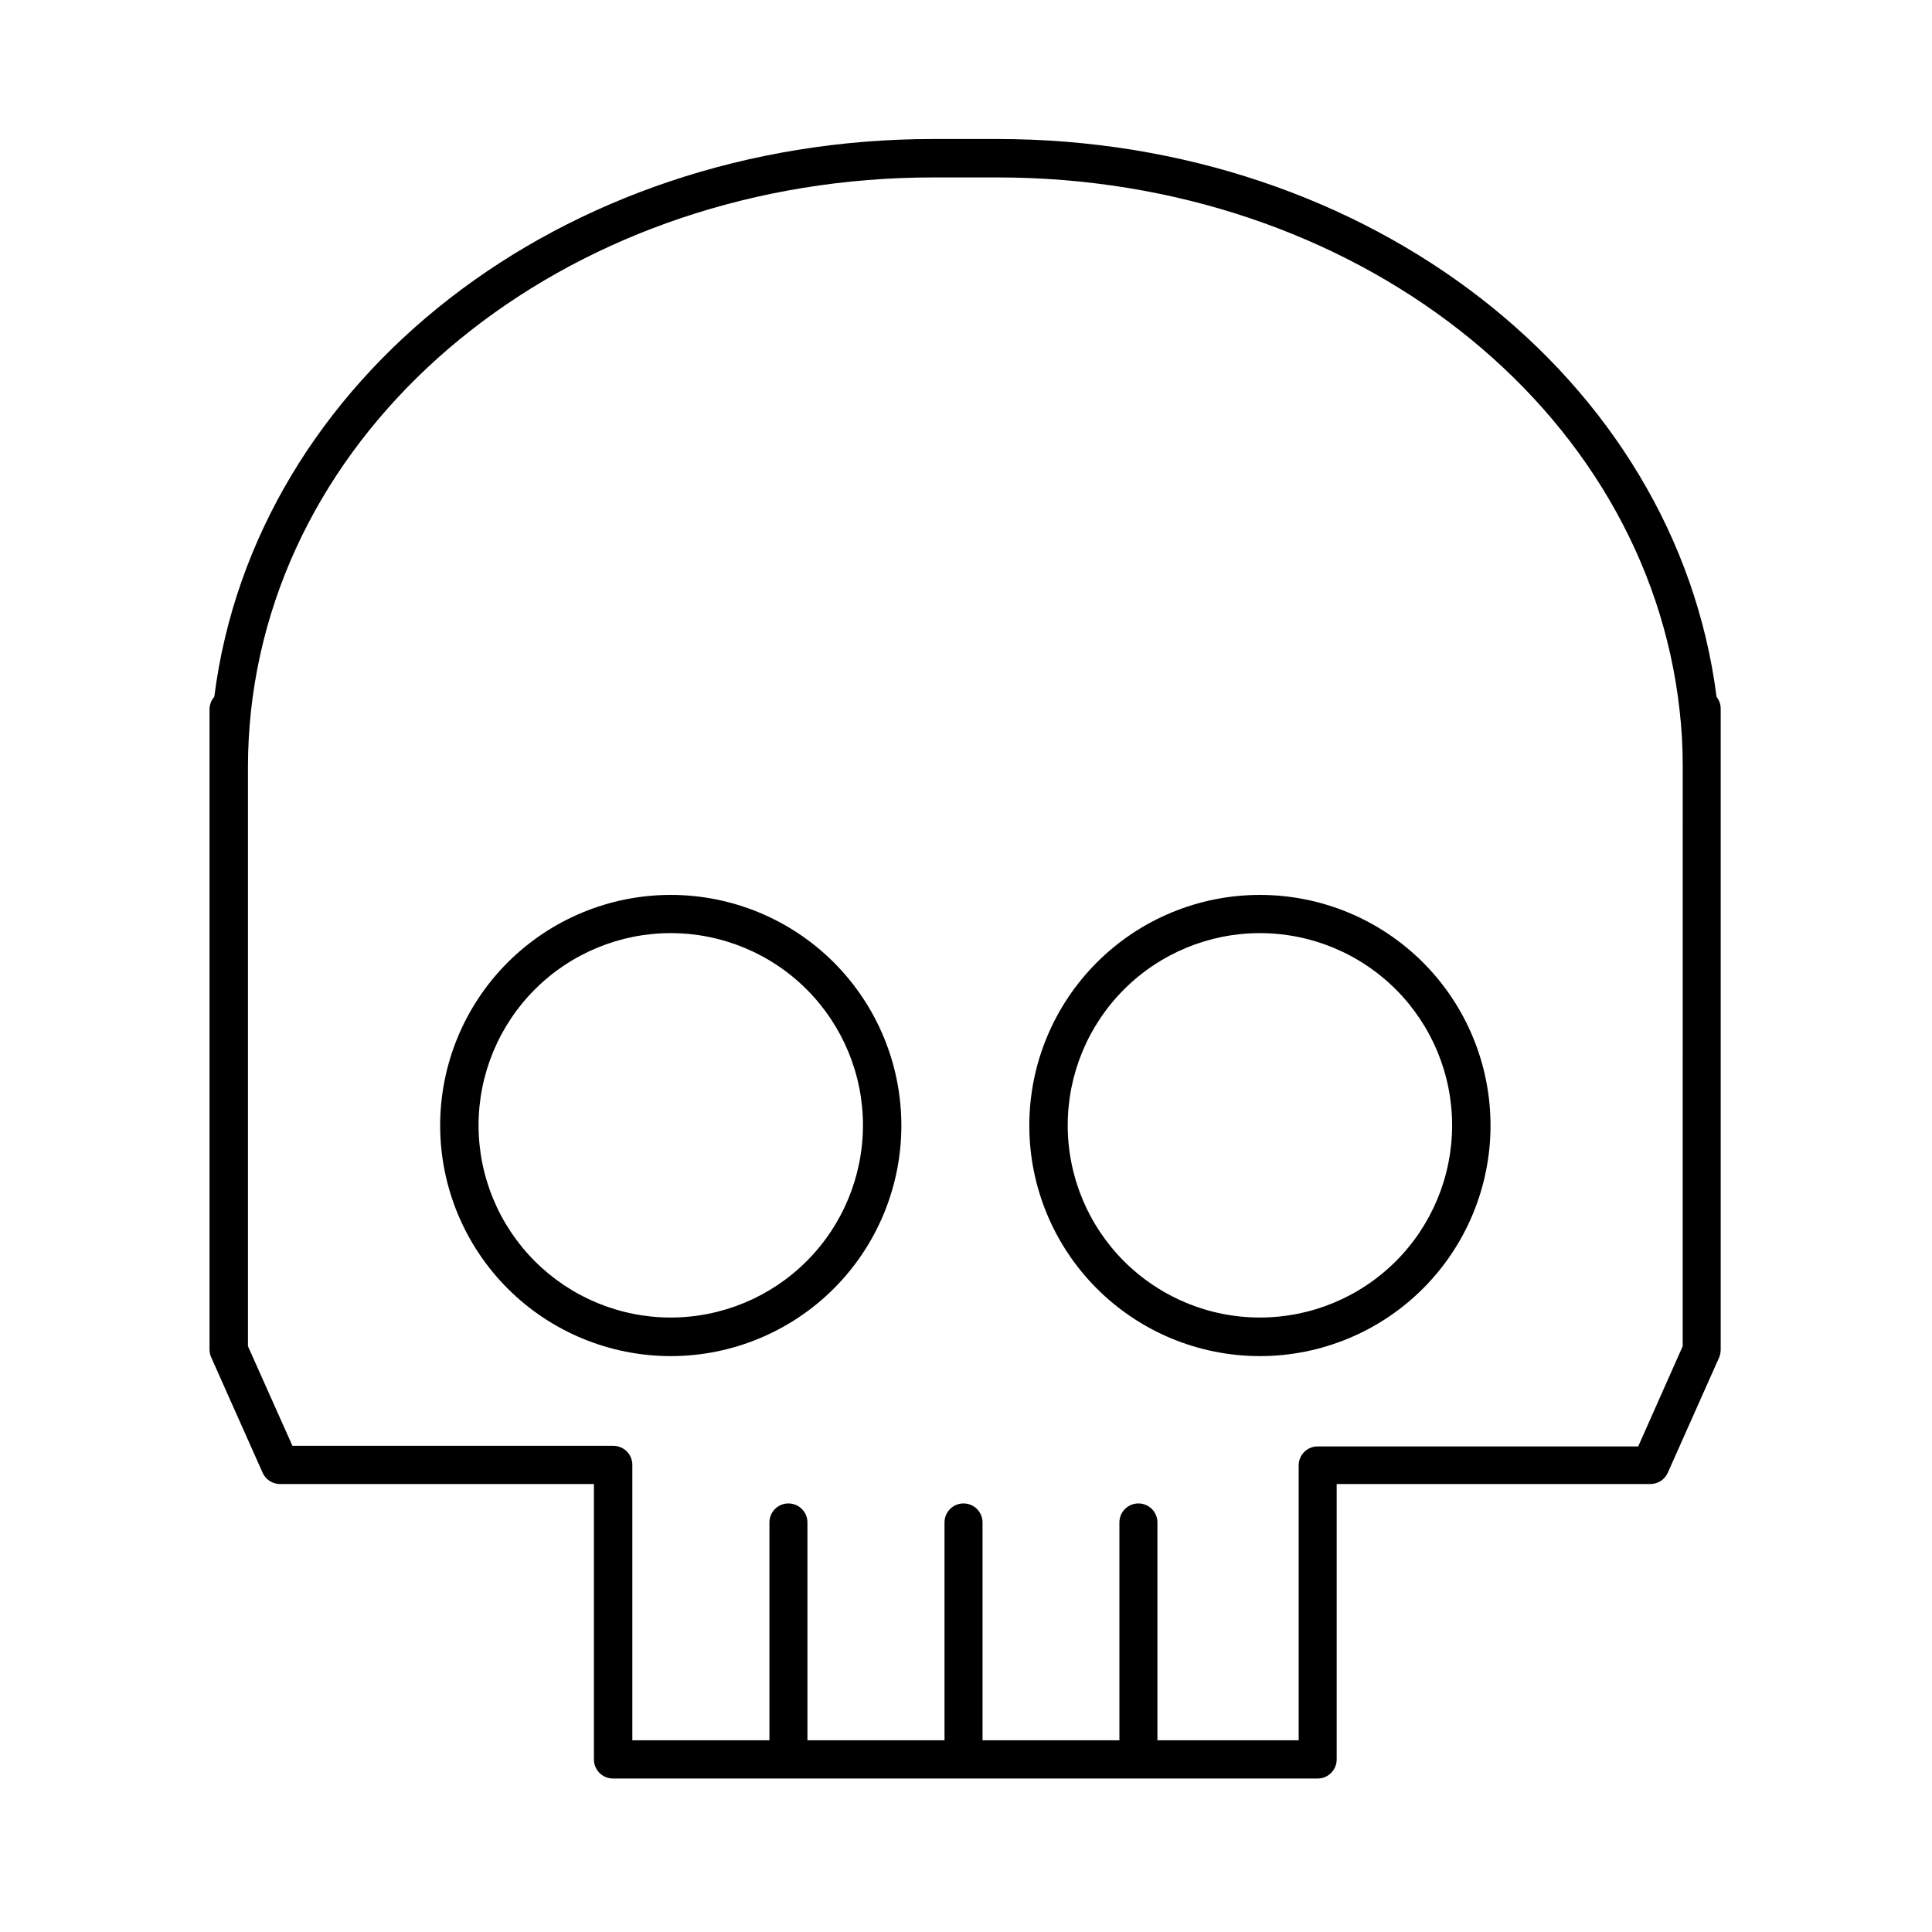
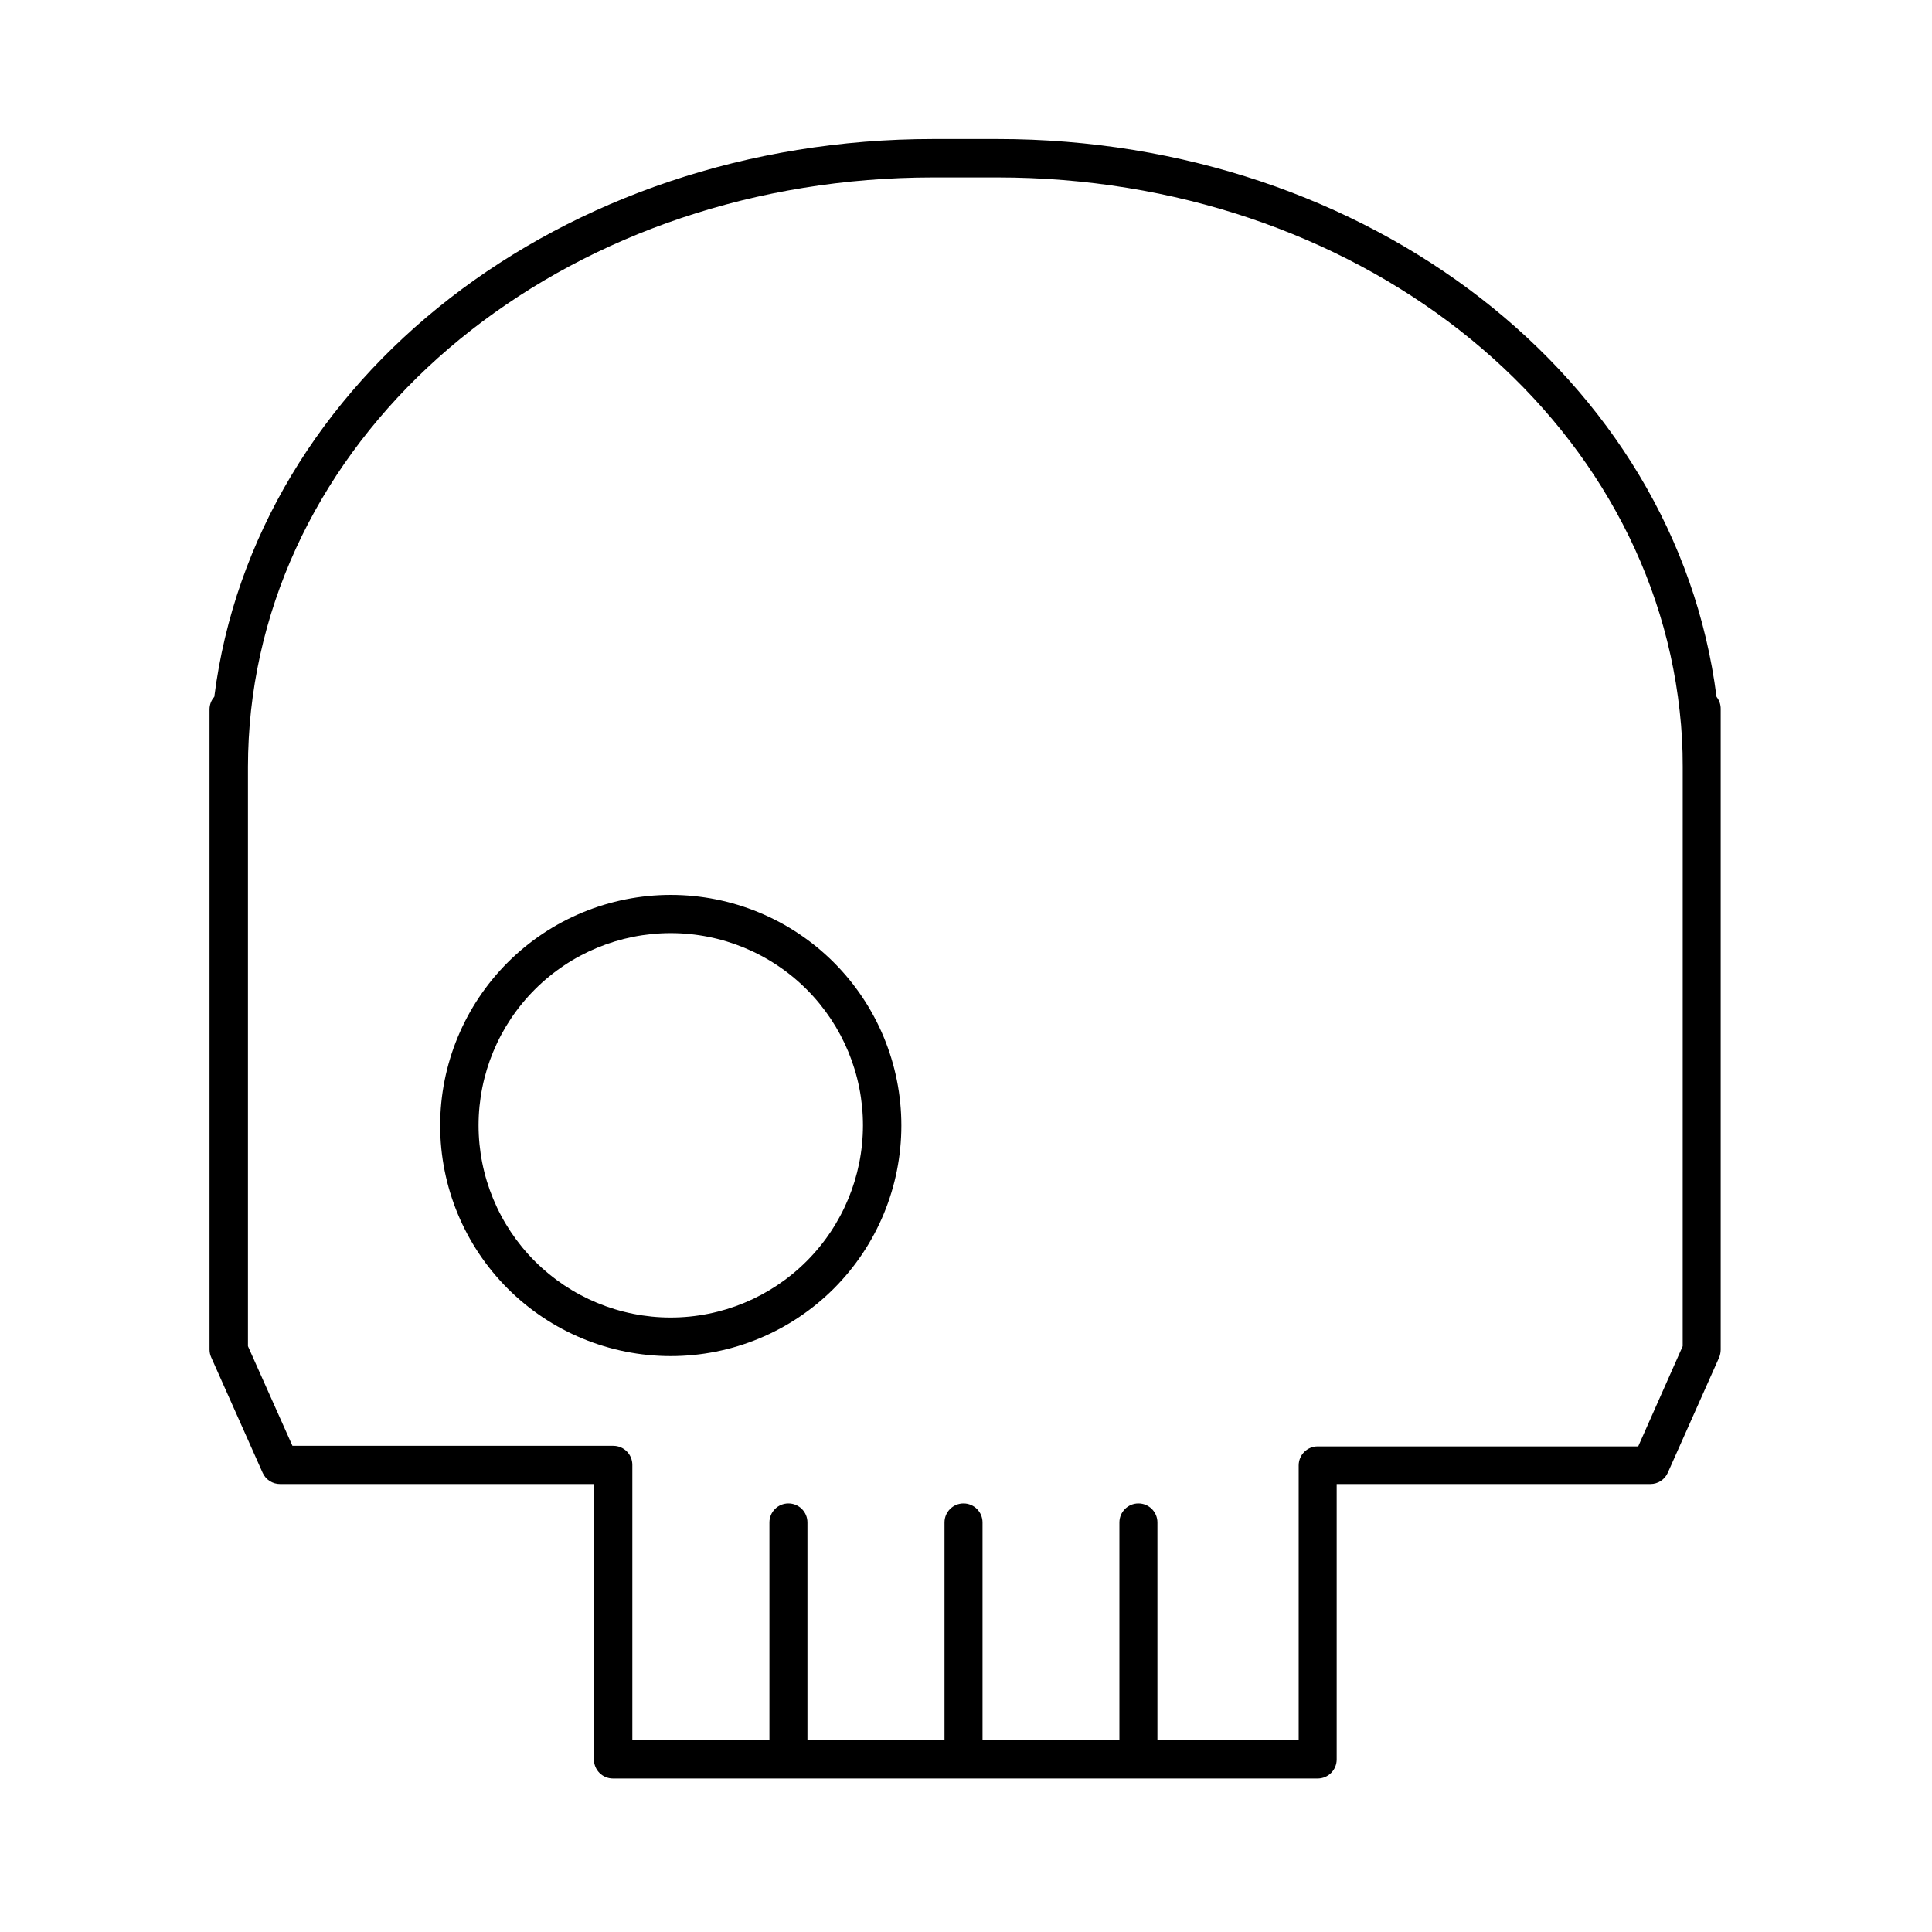
<svg xmlns="http://www.w3.org/2000/svg" fill="#000000" width="800px" height="800px" version="1.1" viewBox="144 144 512 512">
  <g>
    <path d="m598.9 328.66c-10.781-84.441-92.148-147.82-190.59-147.82h-8.465-8.516c-98.445 0-179.81 63.379-190.54 147.82v0.004c-0.801 0.906-1.246 2.066-1.262 3.273v169.73c0.004 0.711 0.16 1.418 0.453 2.066l13.605 30.531c0.809 1.855 2.656 3.047 4.684 3.019h83.129v73.004c0 1.336 0.531 2.617 1.477 3.562 0.945 0.945 2.227 1.477 3.562 1.477h186.76c1.336 0 2.617-0.531 3.562-1.477 0.945-0.945 1.477-2.227 1.477-3.562v-73.004h83.129c2.008 0.008 3.828-1.18 4.633-3.019l13.602-30.531h0.004c0.258-0.66 0.395-1.359 0.402-2.066v-169.73c0.027-1.188-0.363-2.348-1.109-3.273zm-8.969 172.1-11.789 26.551h-84.941c-2.781 0-5.039 2.254-5.039 5.035v72.852h-37.434v-57.734c0-2.785-2.254-5.039-5.035-5.039-2.785 0-5.039 2.254-5.039 5.039v57.734h-36.273v-57.734c0-2.785-2.258-5.039-5.039-5.039s-5.039 2.254-5.039 5.039v57.734h-36.324v-57.734c0-2.785-2.254-5.039-5.039-5.039-2.781 0-5.035 2.254-5.035 5.039v57.734h-36.328v-73c0-1.336-0.527-2.617-1.473-3.562-0.945-0.945-2.227-1.477-3.562-1.477h-85.043l-11.789-26.398v-153.56c0.008-4.949 0.277-9.891 0.805-14.812 8.816-80.609 86.555-141.37 180.82-141.37h8.312 0.355 8.312c94.312 0 172 60.809 180.82 141.42 0.555 4.902 0.82 9.828 0.805 14.762z" />
-     <path d="m477.89 381.16c-16.207 0-31.75 6.438-43.211 17.898-11.461 11.461-17.902 27.004-17.902 43.215 0 16.207 6.441 31.75 17.902 43.211 11.461 11.461 27.004 17.898 43.211 17.898s31.754-6.438 43.215-17.898c11.461-11.461 17.898-27.004 17.898-43.211 0-16.211-6.438-31.754-17.898-43.215-11.461-11.461-27.008-17.898-43.215-17.898zm0 112c-13.512 0-26.469-5.367-36.023-14.926-9.551-9.555-14.914-22.516-14.91-36.027s5.375-26.465 14.938-36.016c9.559-9.551 22.52-14.91 36.031-14.902 13.512 0.012 26.465 5.387 36.012 14.949s14.902 22.527 14.891 36.039c-0.016 13.5-5.387 26.441-14.938 35.984-9.551 9.539-22.5 14.898-36 14.898z" />
    <path d="m321.76 381.16c-16.207 0-31.754 6.438-43.215 17.898-11.461 11.461-17.898 27.004-17.898 43.215 0 16.207 6.438 31.75 17.898 43.211 11.461 11.461 27.008 17.898 43.215 17.898 16.207 0 31.75-6.438 43.211-17.898 11.461-11.461 17.898-27.004 17.898-43.211 0-16.211-6.438-31.754-17.898-43.215-11.461-11.461-27.004-17.898-43.211-17.898zm0 112c-13.512 0-26.473-5.367-36.023-14.926-9.551-9.555-14.918-22.516-14.914-36.027 0.008-13.512 5.379-26.465 14.938-36.016 9.559-9.551 22.52-14.91 36.031-14.902 13.512 0.012 26.469 5.387 36.016 14.949 9.543 9.562 14.902 22.527 14.887 36.039-0.027 13.496-5.402 26.43-14.949 35.969-9.551 9.539-22.488 14.902-35.984 14.914z" />
  </g>
</svg>